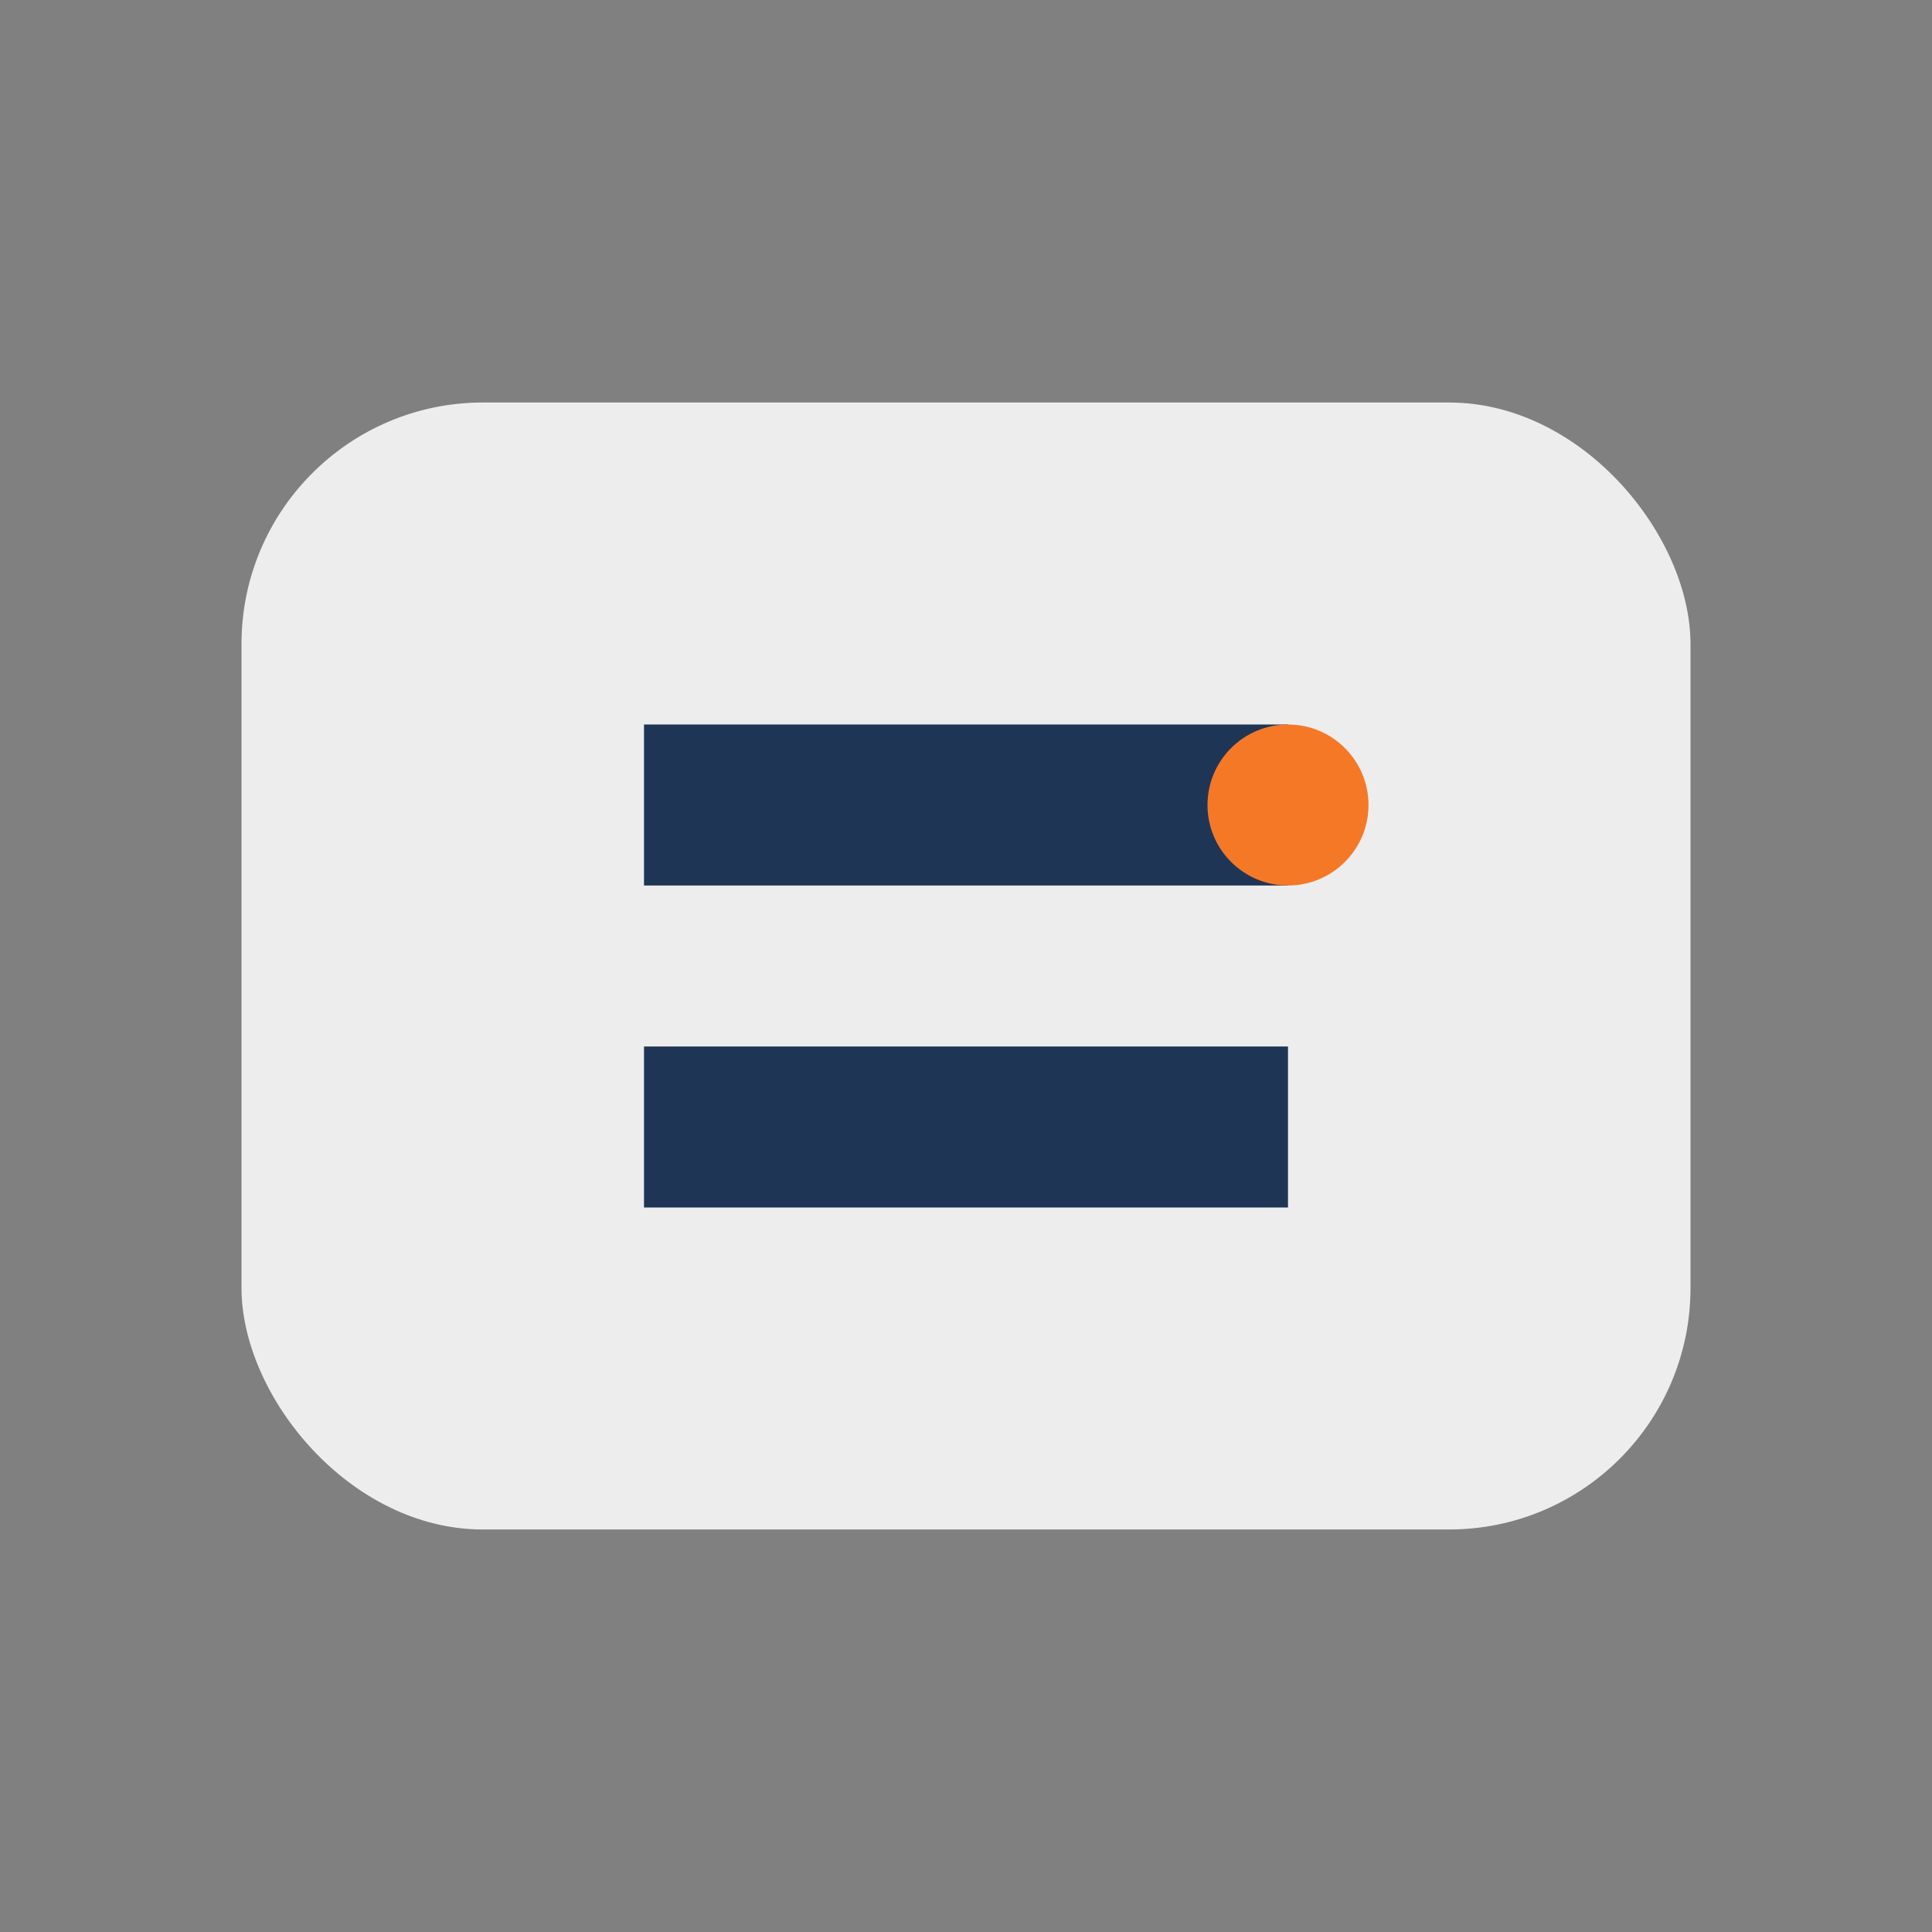
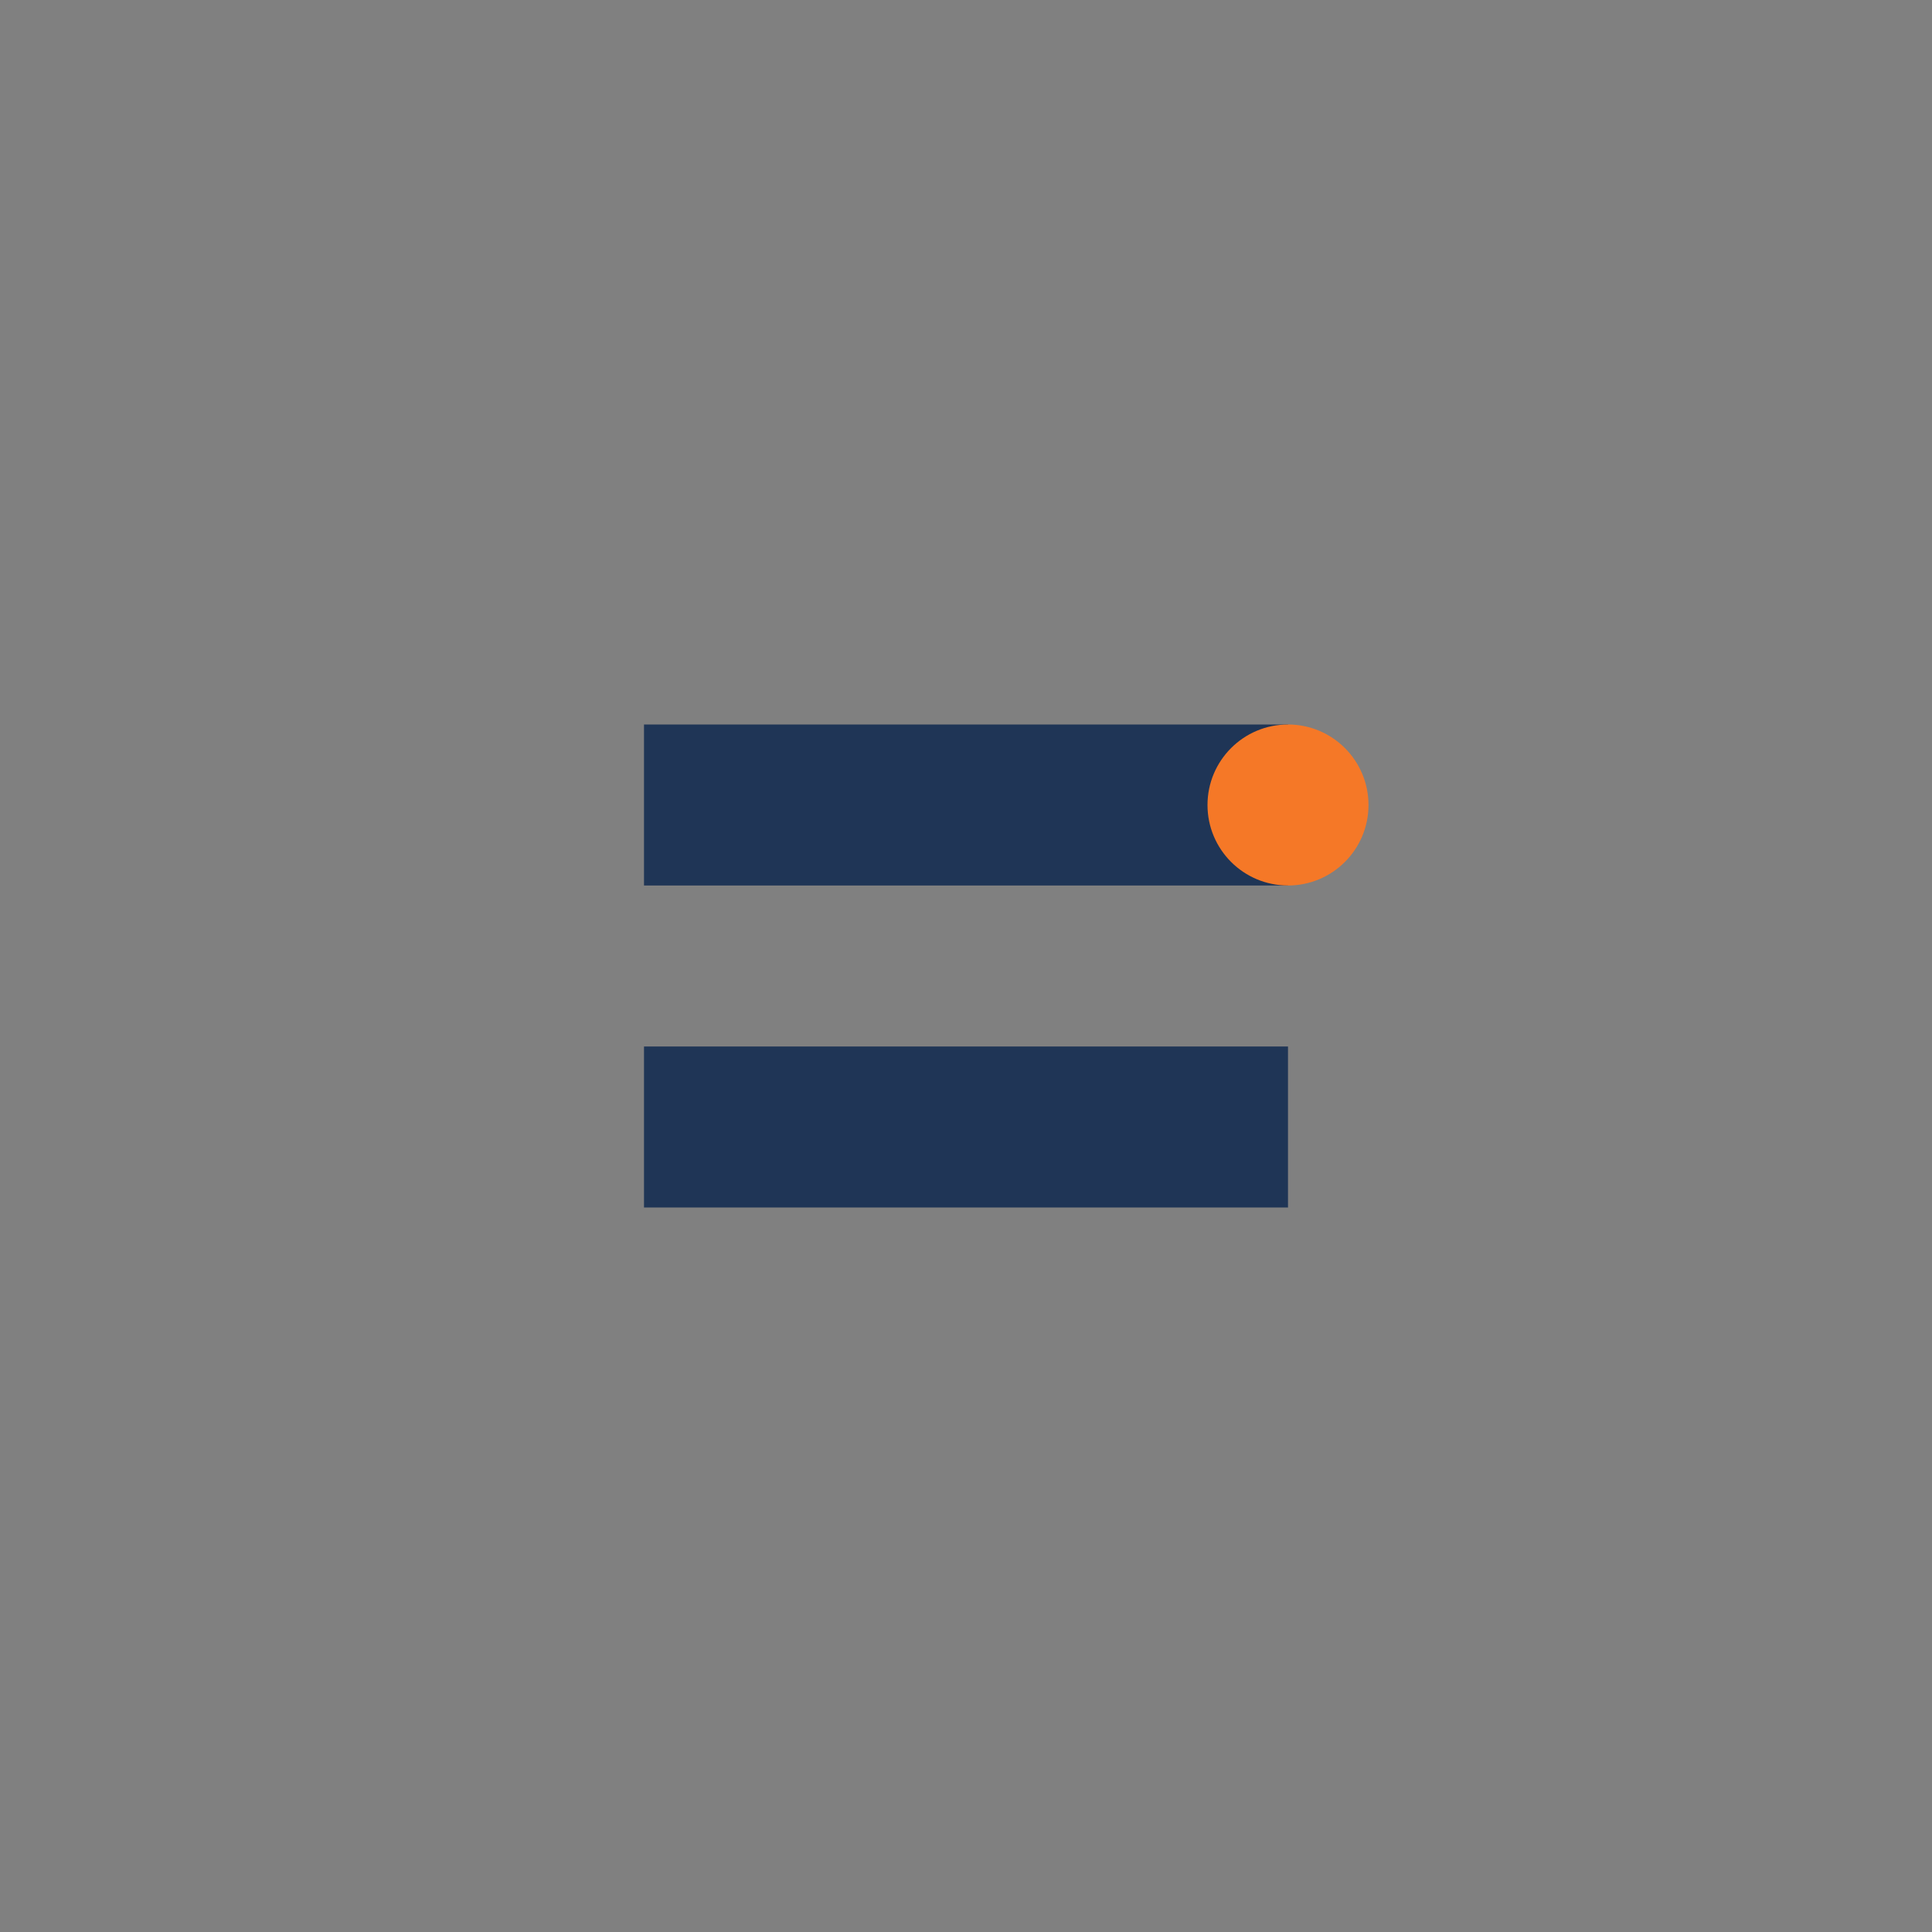
<svg xmlns="http://www.w3.org/2000/svg" width="24" height="24" viewBox="0 0 24 24">
  <rect x="0" y="0" width="24" height="24" fill="#808080" stroke="none" />
-   <rect x="3" y="5" width="18" height="14" rx="3" fill="#EDEDED" />
  <path d="M8 10h8M8 14h8" stroke="#1F3556" stroke-width="2" />
  <circle cx="16" cy="10" r="1" fill="#F57827" />
</svg>